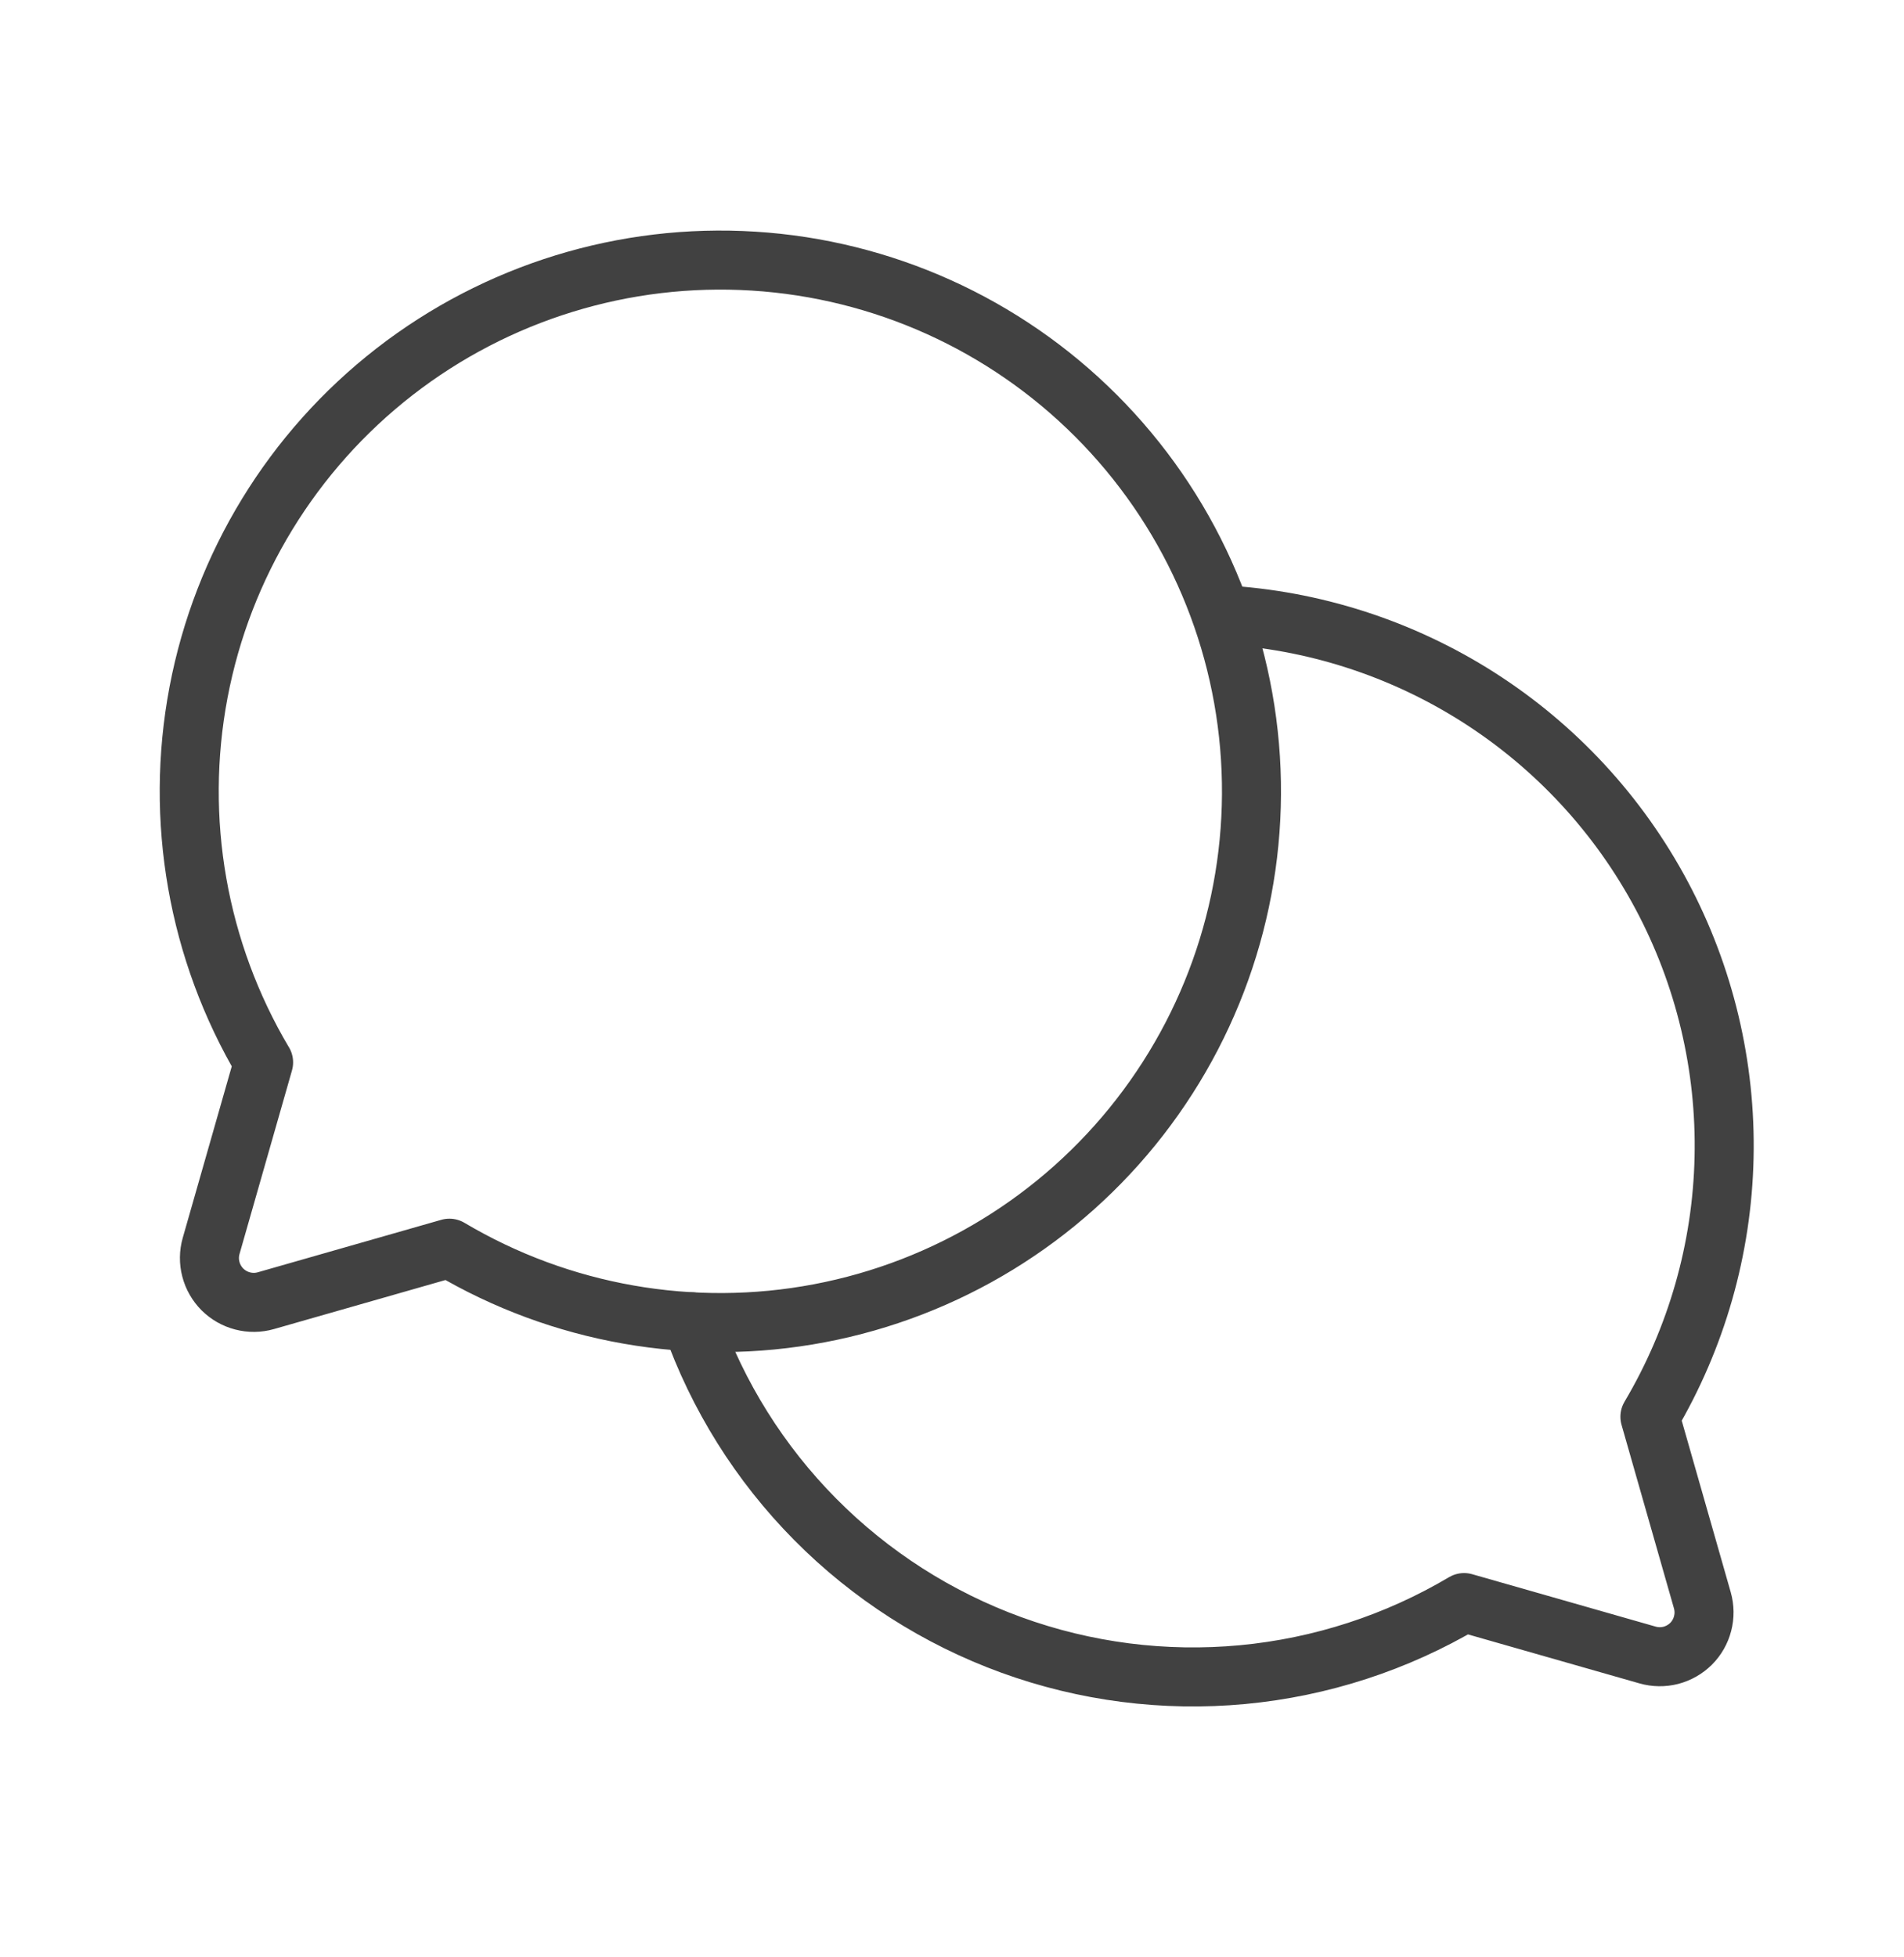
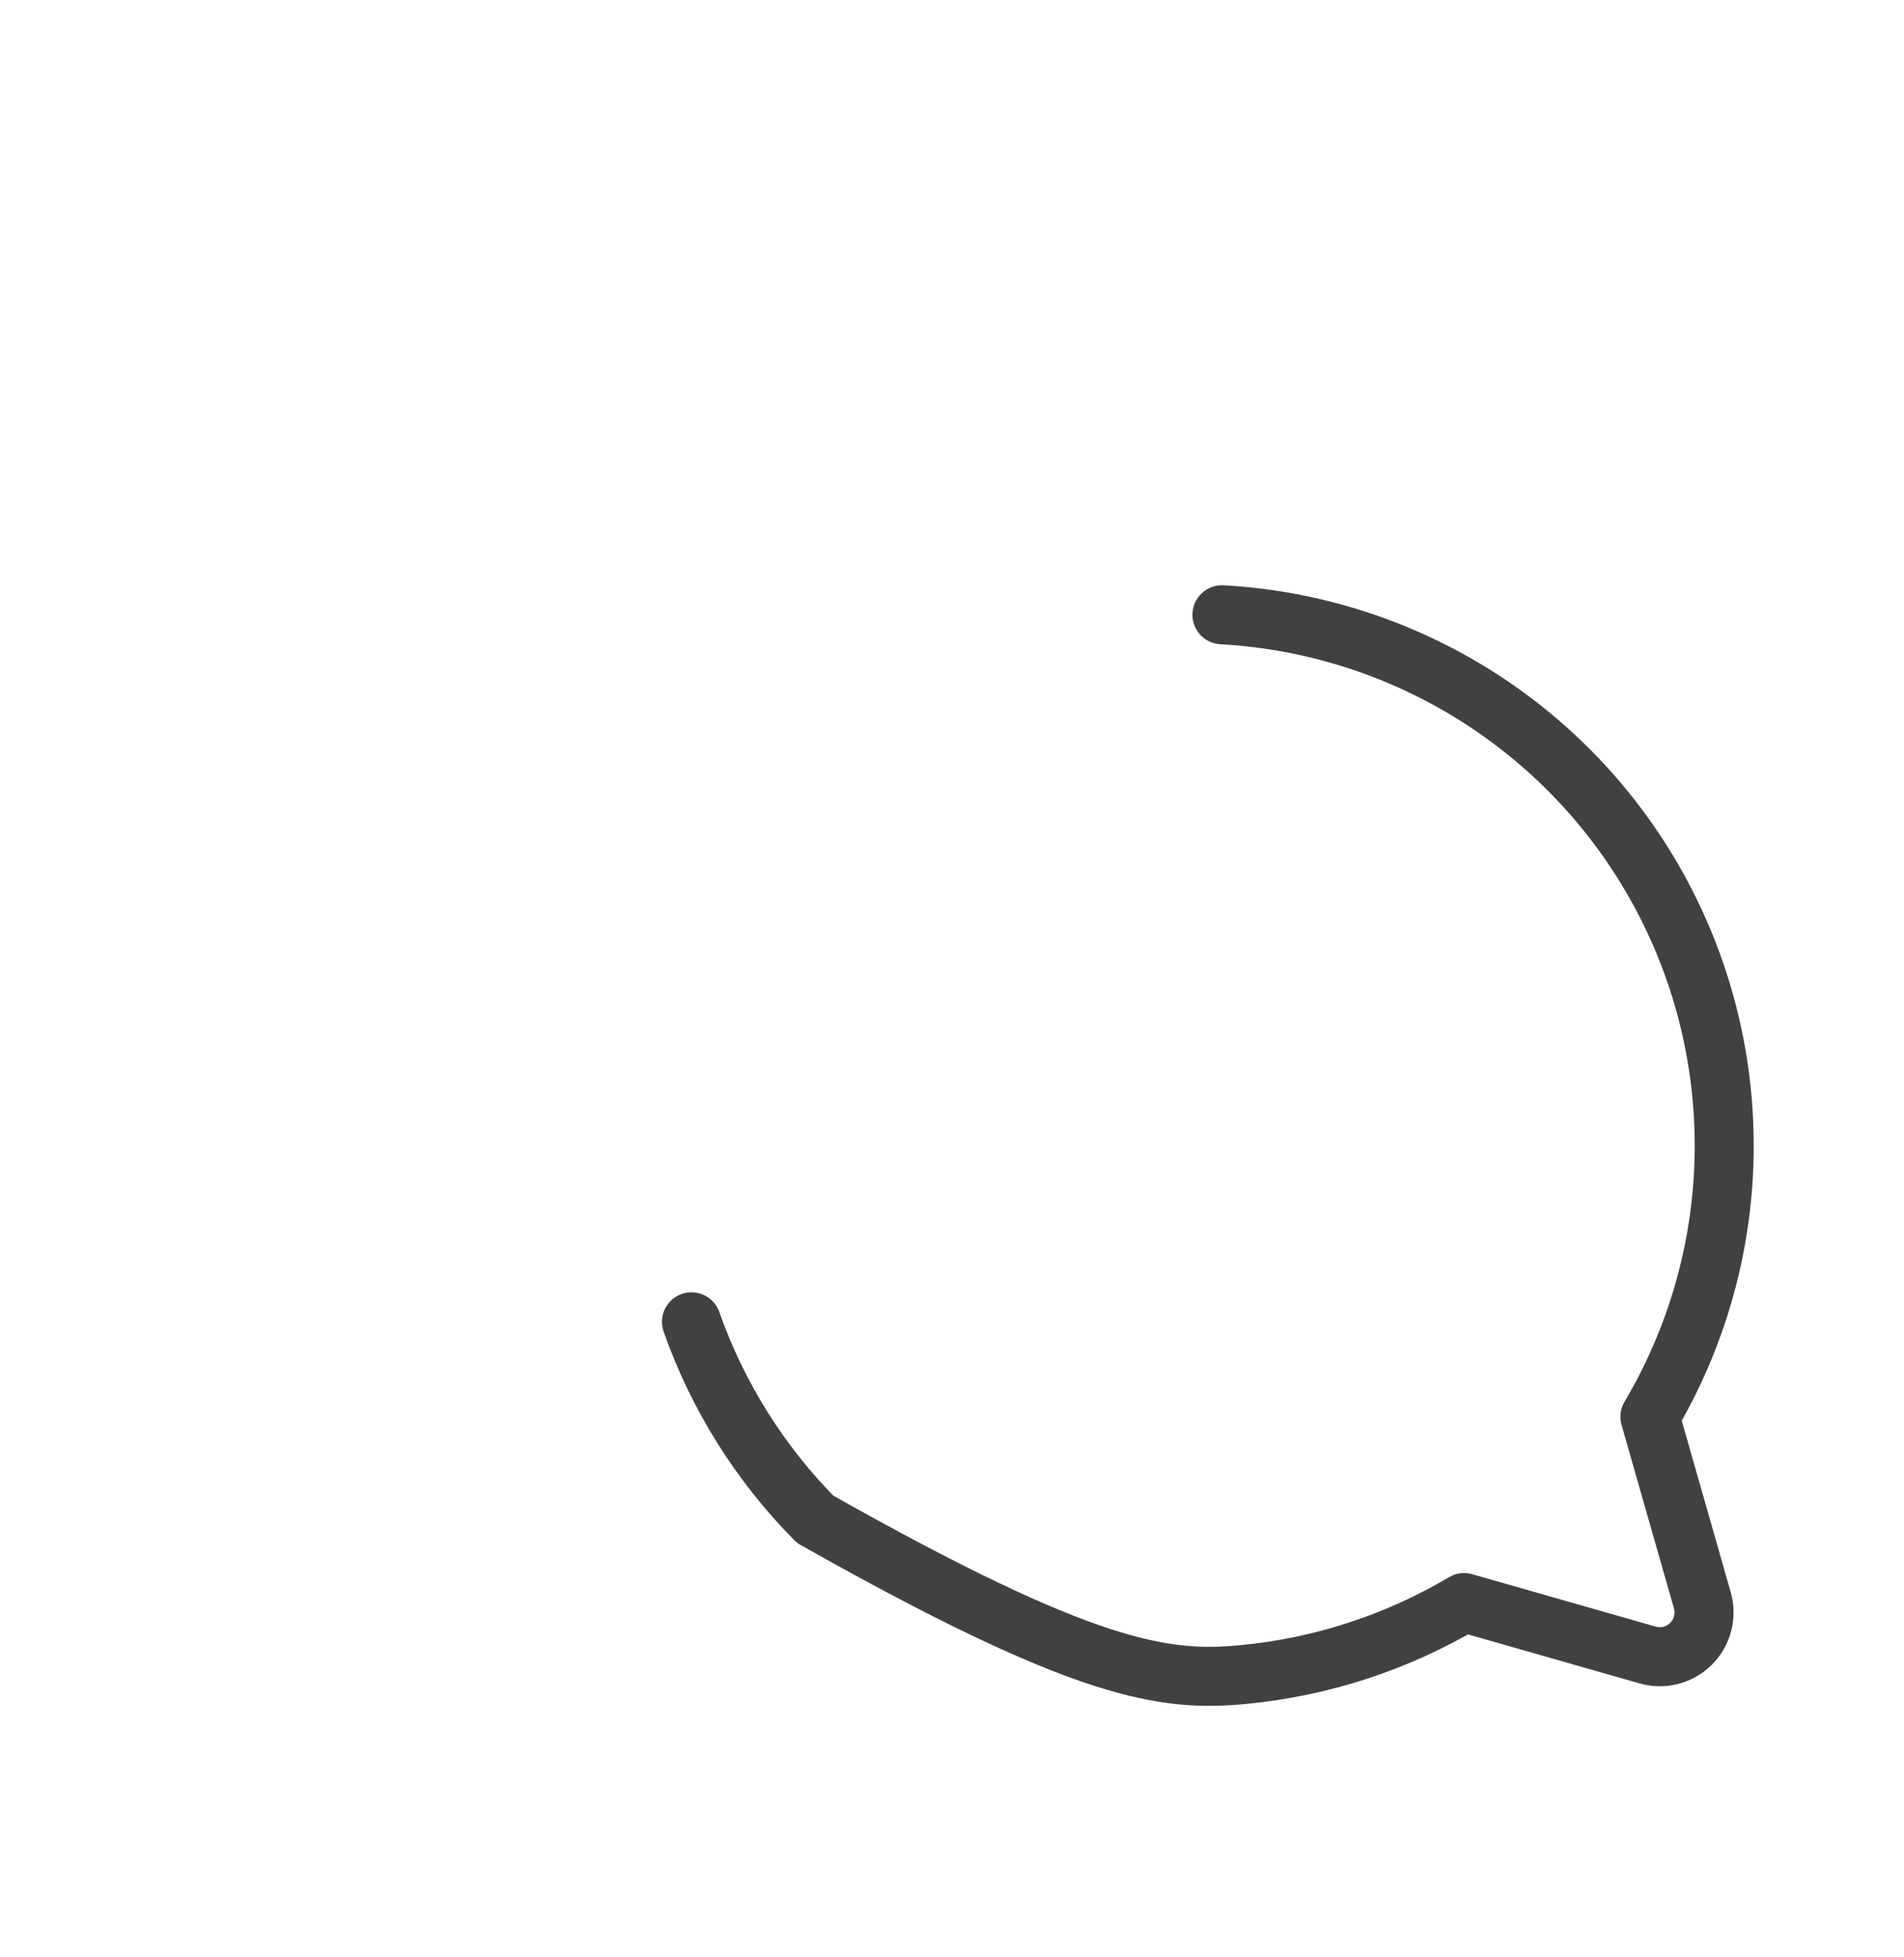
<svg xmlns="http://www.w3.org/2000/svg" width="36" height="37" viewBox="0 0 36 37" fill="none">
-   <path d="M4.983 20.082C3.735 17.978 3.298 15.49 3.754 13.086C4.21 10.683 5.528 8.528 7.46 7.027C9.392 5.527 11.806 4.783 14.248 4.936C16.689 5.088 18.991 6.127 20.721 7.857C22.451 9.587 23.49 11.889 23.643 14.331C23.796 16.773 23.052 19.186 21.551 21.119C20.051 23.051 17.896 24.369 15.492 24.825C13.089 25.281 10.601 24.844 8.497 23.595L8.497 23.595L5.027 24.587C4.884 24.628 4.732 24.63 4.587 24.592C4.443 24.555 4.311 24.479 4.205 24.374C4.1 24.268 4.024 24.136 3.987 23.992C3.949 23.847 3.951 23.695 3.992 23.552L4.984 20.082L4.983 20.082Z" stroke="#414141" stroke-width="1.116" stroke-linecap="round" stroke-linejoin="round" />
-   <path d="M13.074 24.987C13.568 26.389 14.367 27.664 15.413 28.72C16.459 29.776 17.726 30.587 19.123 31.095C20.52 31.603 22.012 31.794 23.492 31.656C24.973 31.517 26.403 31.052 27.682 30.294L27.682 30.294L31.152 31.285C31.296 31.326 31.447 31.328 31.592 31.291C31.736 31.253 31.868 31.178 31.974 31.073C32.08 30.967 32.155 30.835 32.192 30.691C32.23 30.546 32.228 30.394 32.187 30.25L31.196 26.781L31.196 26.781C32.077 25.295 32.56 23.608 32.598 21.881C32.637 20.154 32.23 18.447 31.417 16.923C30.604 15.399 29.412 14.111 27.955 13.182C26.499 12.254 24.828 11.716 23.104 11.621" stroke="#414141" stroke-width="1.116" stroke-linecap="round" stroke-linejoin="round" />
+   <path d="M13.074 24.987C13.568 26.389 14.367 27.664 15.413 28.72C20.52 31.603 22.012 31.794 23.492 31.656C24.973 31.517 26.403 31.052 27.682 30.294L27.682 30.294L31.152 31.285C31.296 31.326 31.447 31.328 31.592 31.291C31.736 31.253 31.868 31.178 31.974 31.073C32.08 30.967 32.155 30.835 32.192 30.691C32.23 30.546 32.228 30.394 32.187 30.25L31.196 26.781L31.196 26.781C32.077 25.295 32.56 23.608 32.598 21.881C32.637 20.154 32.23 18.447 31.417 16.923C30.604 15.399 29.412 14.111 27.955 13.182C26.499 12.254 24.828 11.716 23.104 11.621" stroke="#414141" stroke-width="1.116" stroke-linecap="round" stroke-linejoin="round" />
</svg>